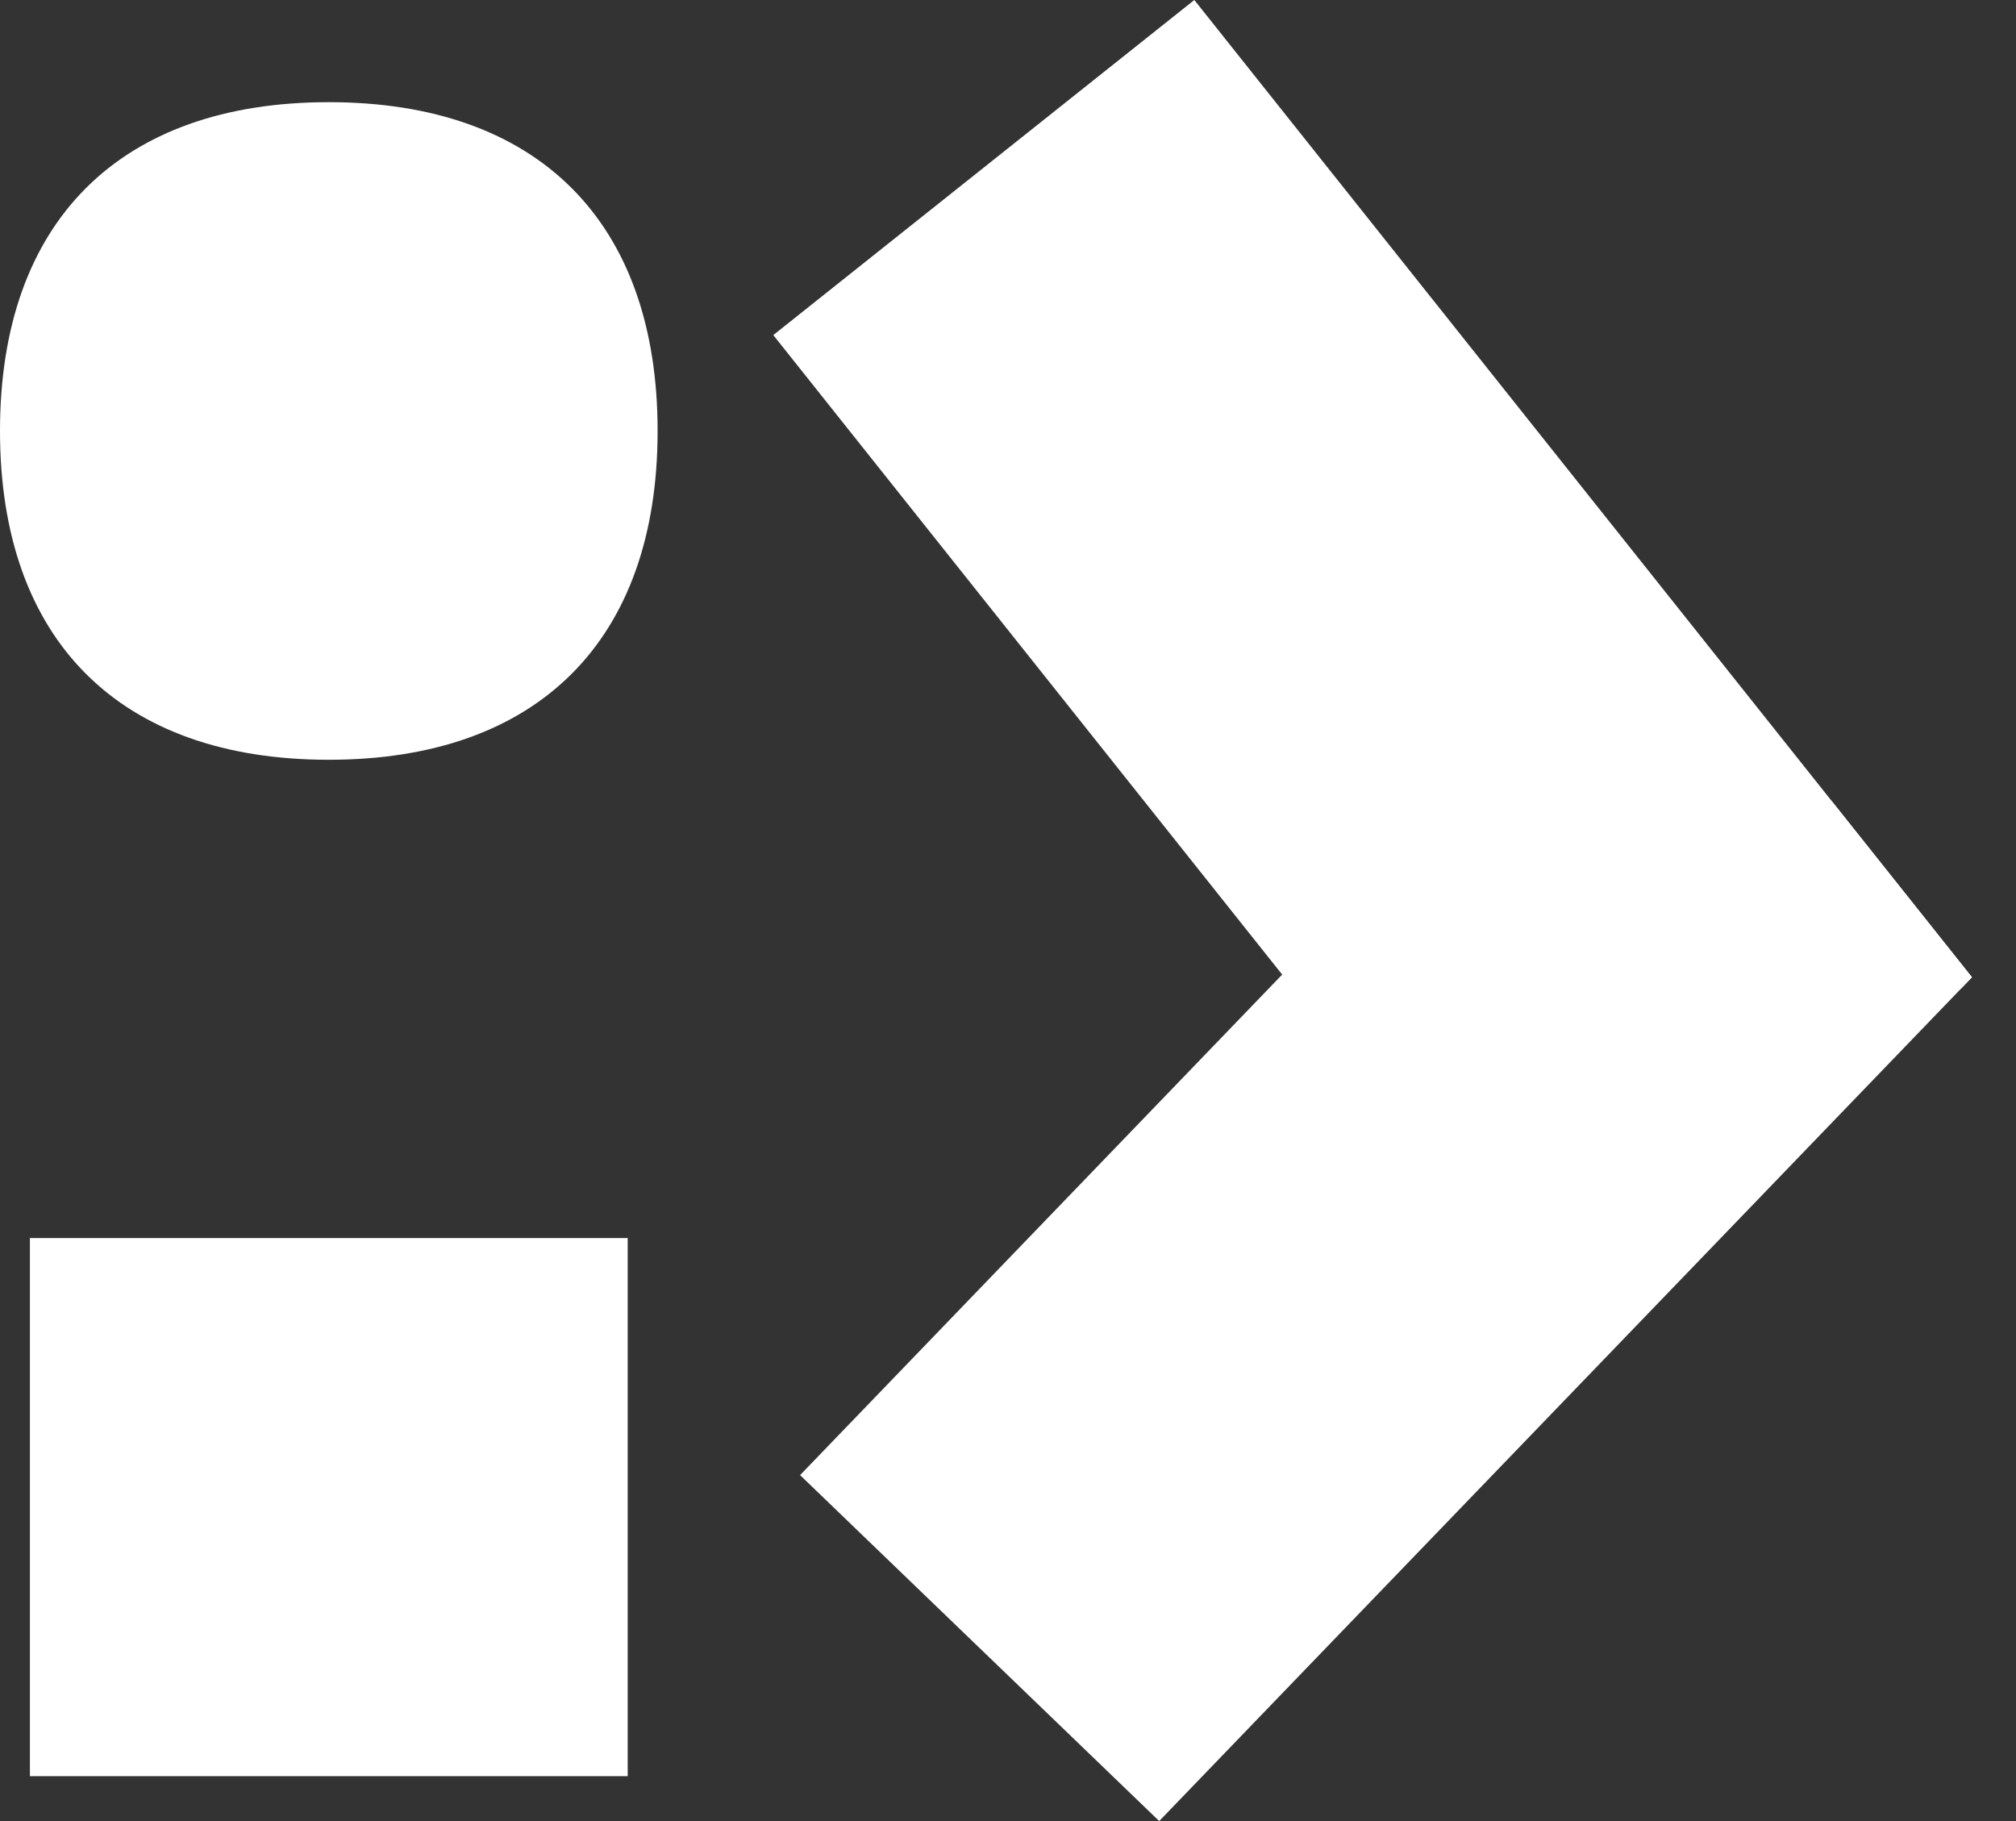
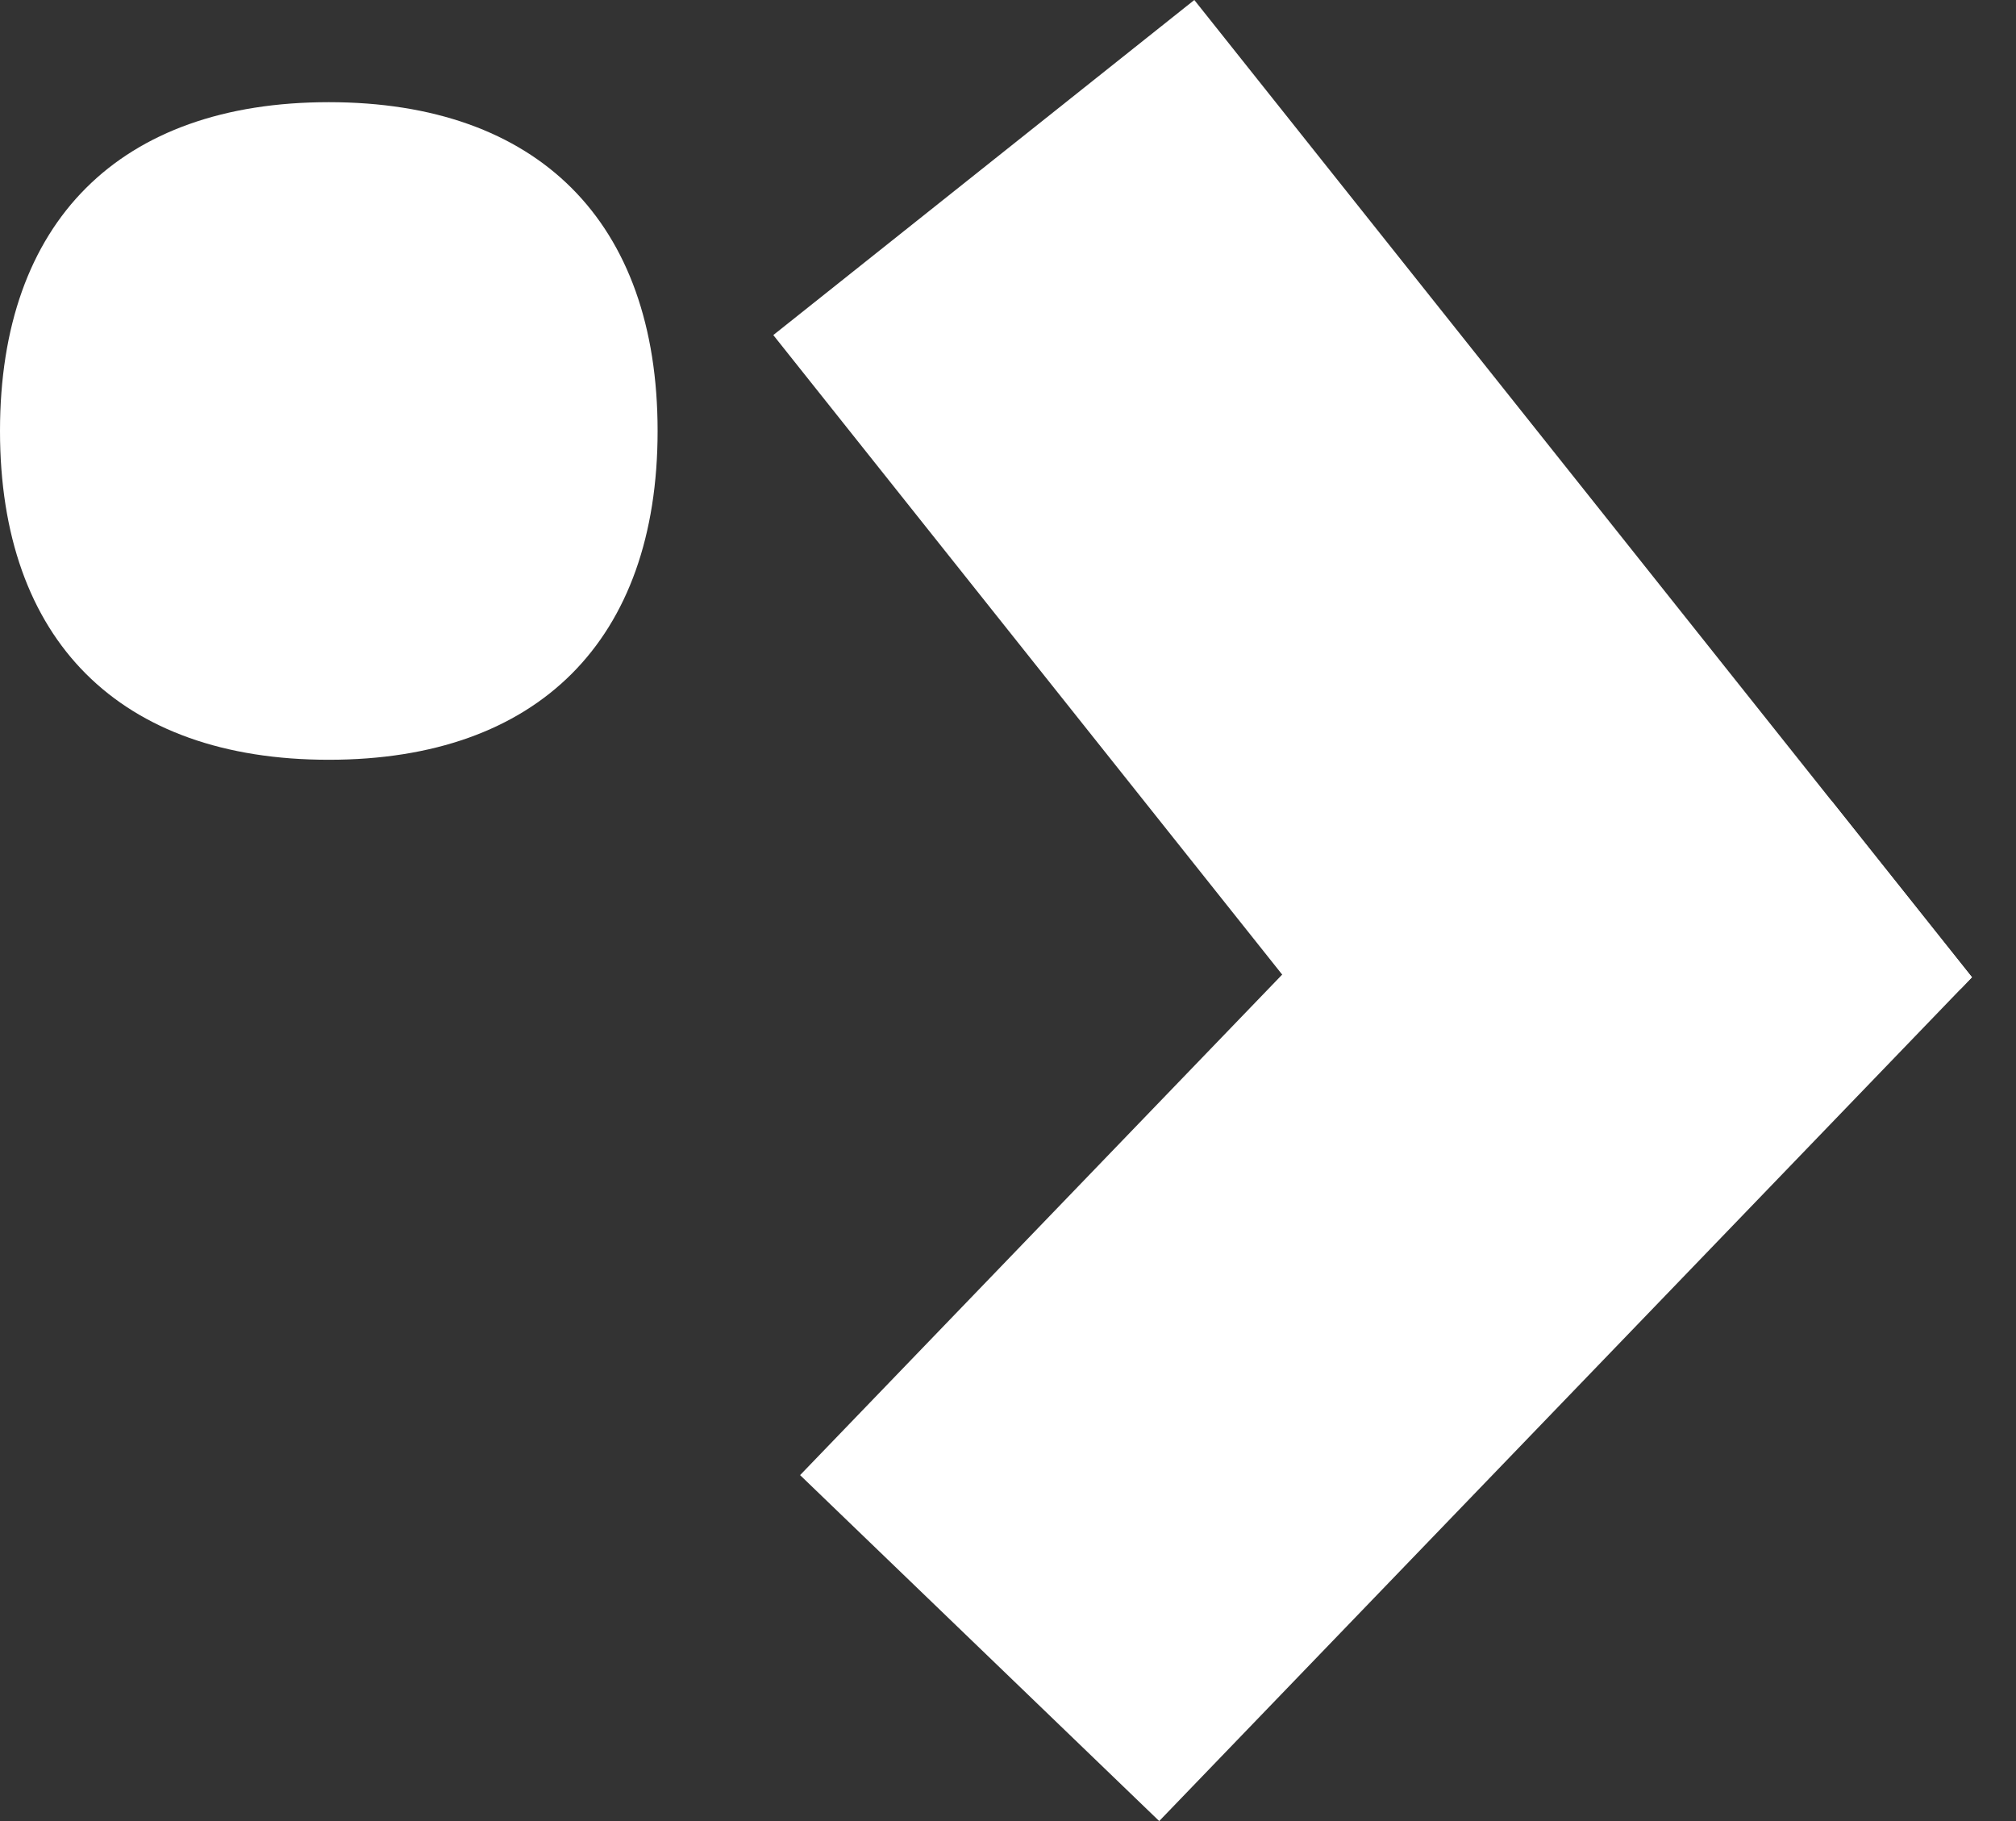
<svg xmlns="http://www.w3.org/2000/svg" width="31" height="28" viewBox="0 0 31 28" fill="none">
  <rect x="0" y="0" width="31" height="28" fill="#333333" stroke="none" />
  <path d="M12.303 22.681L19.716 14.985L25.114 9.381L28.18 12.334L30.322 15.026L30.162 15.193L17.825 28L12.303 22.681Z" fill="white" />
  <path d="M11.891 5.152L18.365 0L28.18 12.334L30.323 15.026L30.162 15.193L23.867 20.201L11.891 5.152Z" fill="white" />
  <path d="M10.112 6.626C10.112 9.844 8.273 11.682 5.056 11.682C1.839 11.682 0 9.844 0 6.626C0 3.409 1.839 1.571 5.056 1.571C8.273 1.571 10.112 3.409 10.112 6.626Z" fill="white" />
-   <path d="M9.652 19.036H0.46V27.31H9.652V19.036Z" fill="white" />
</svg>